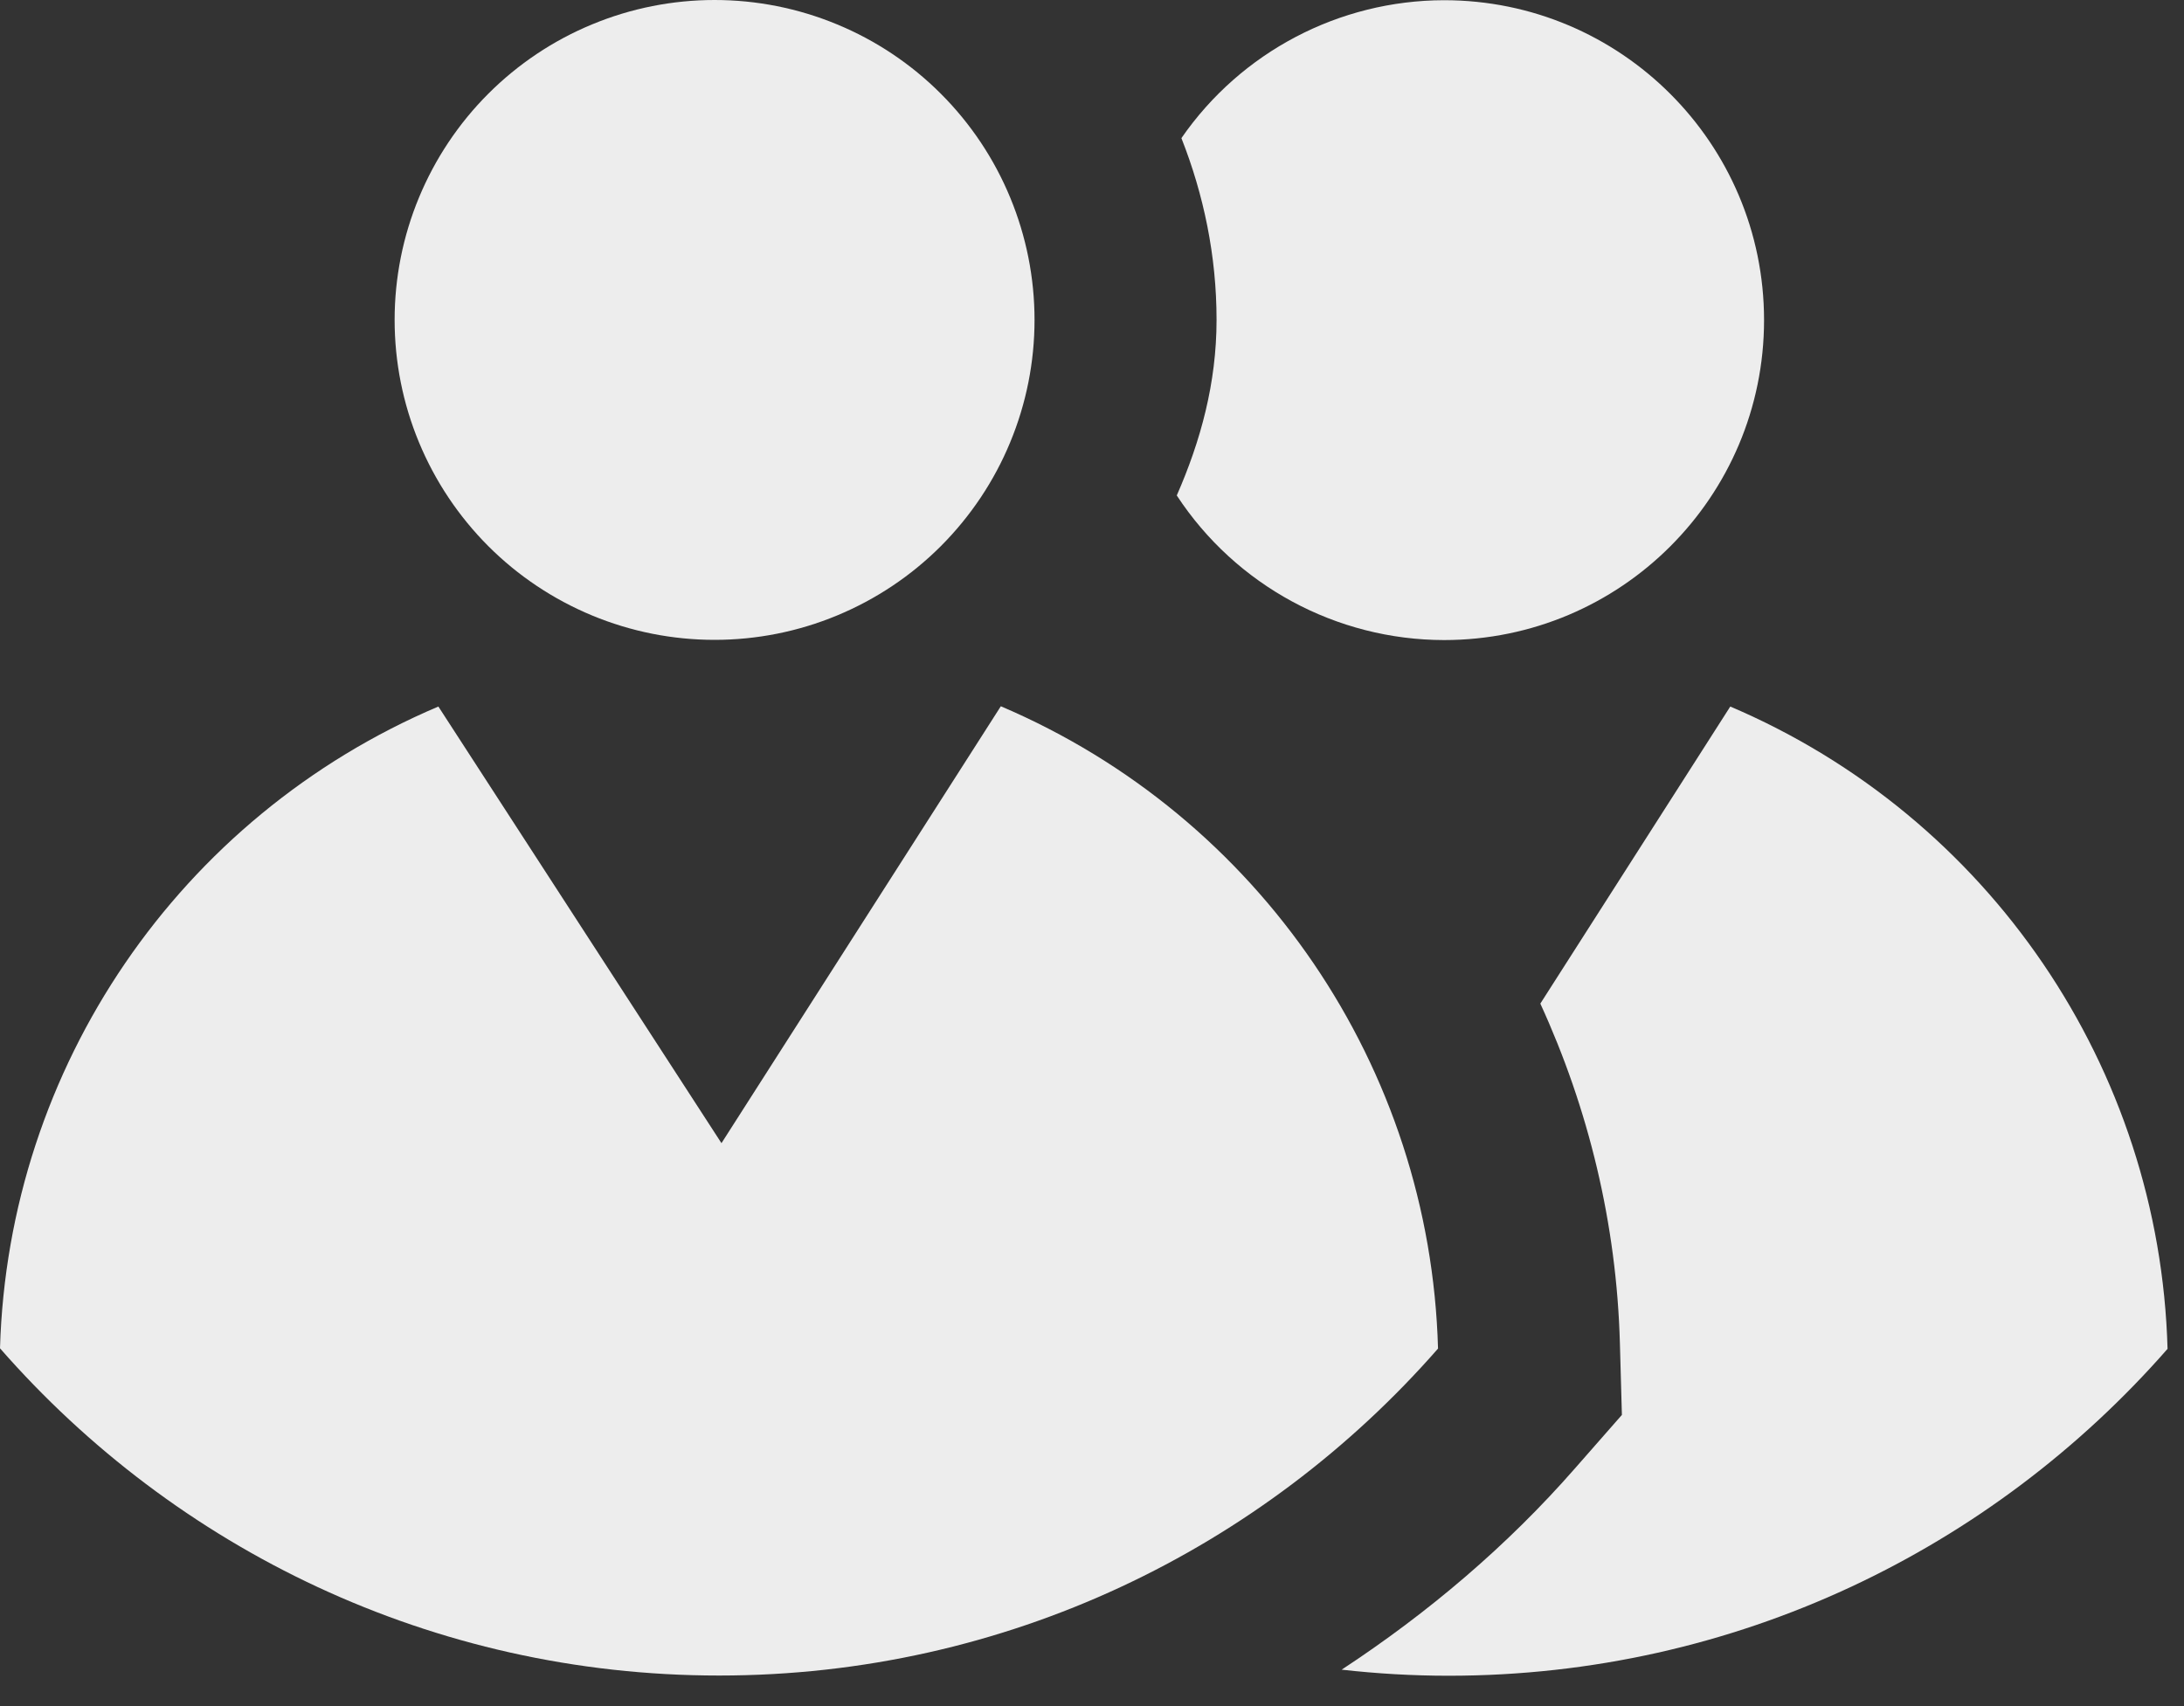
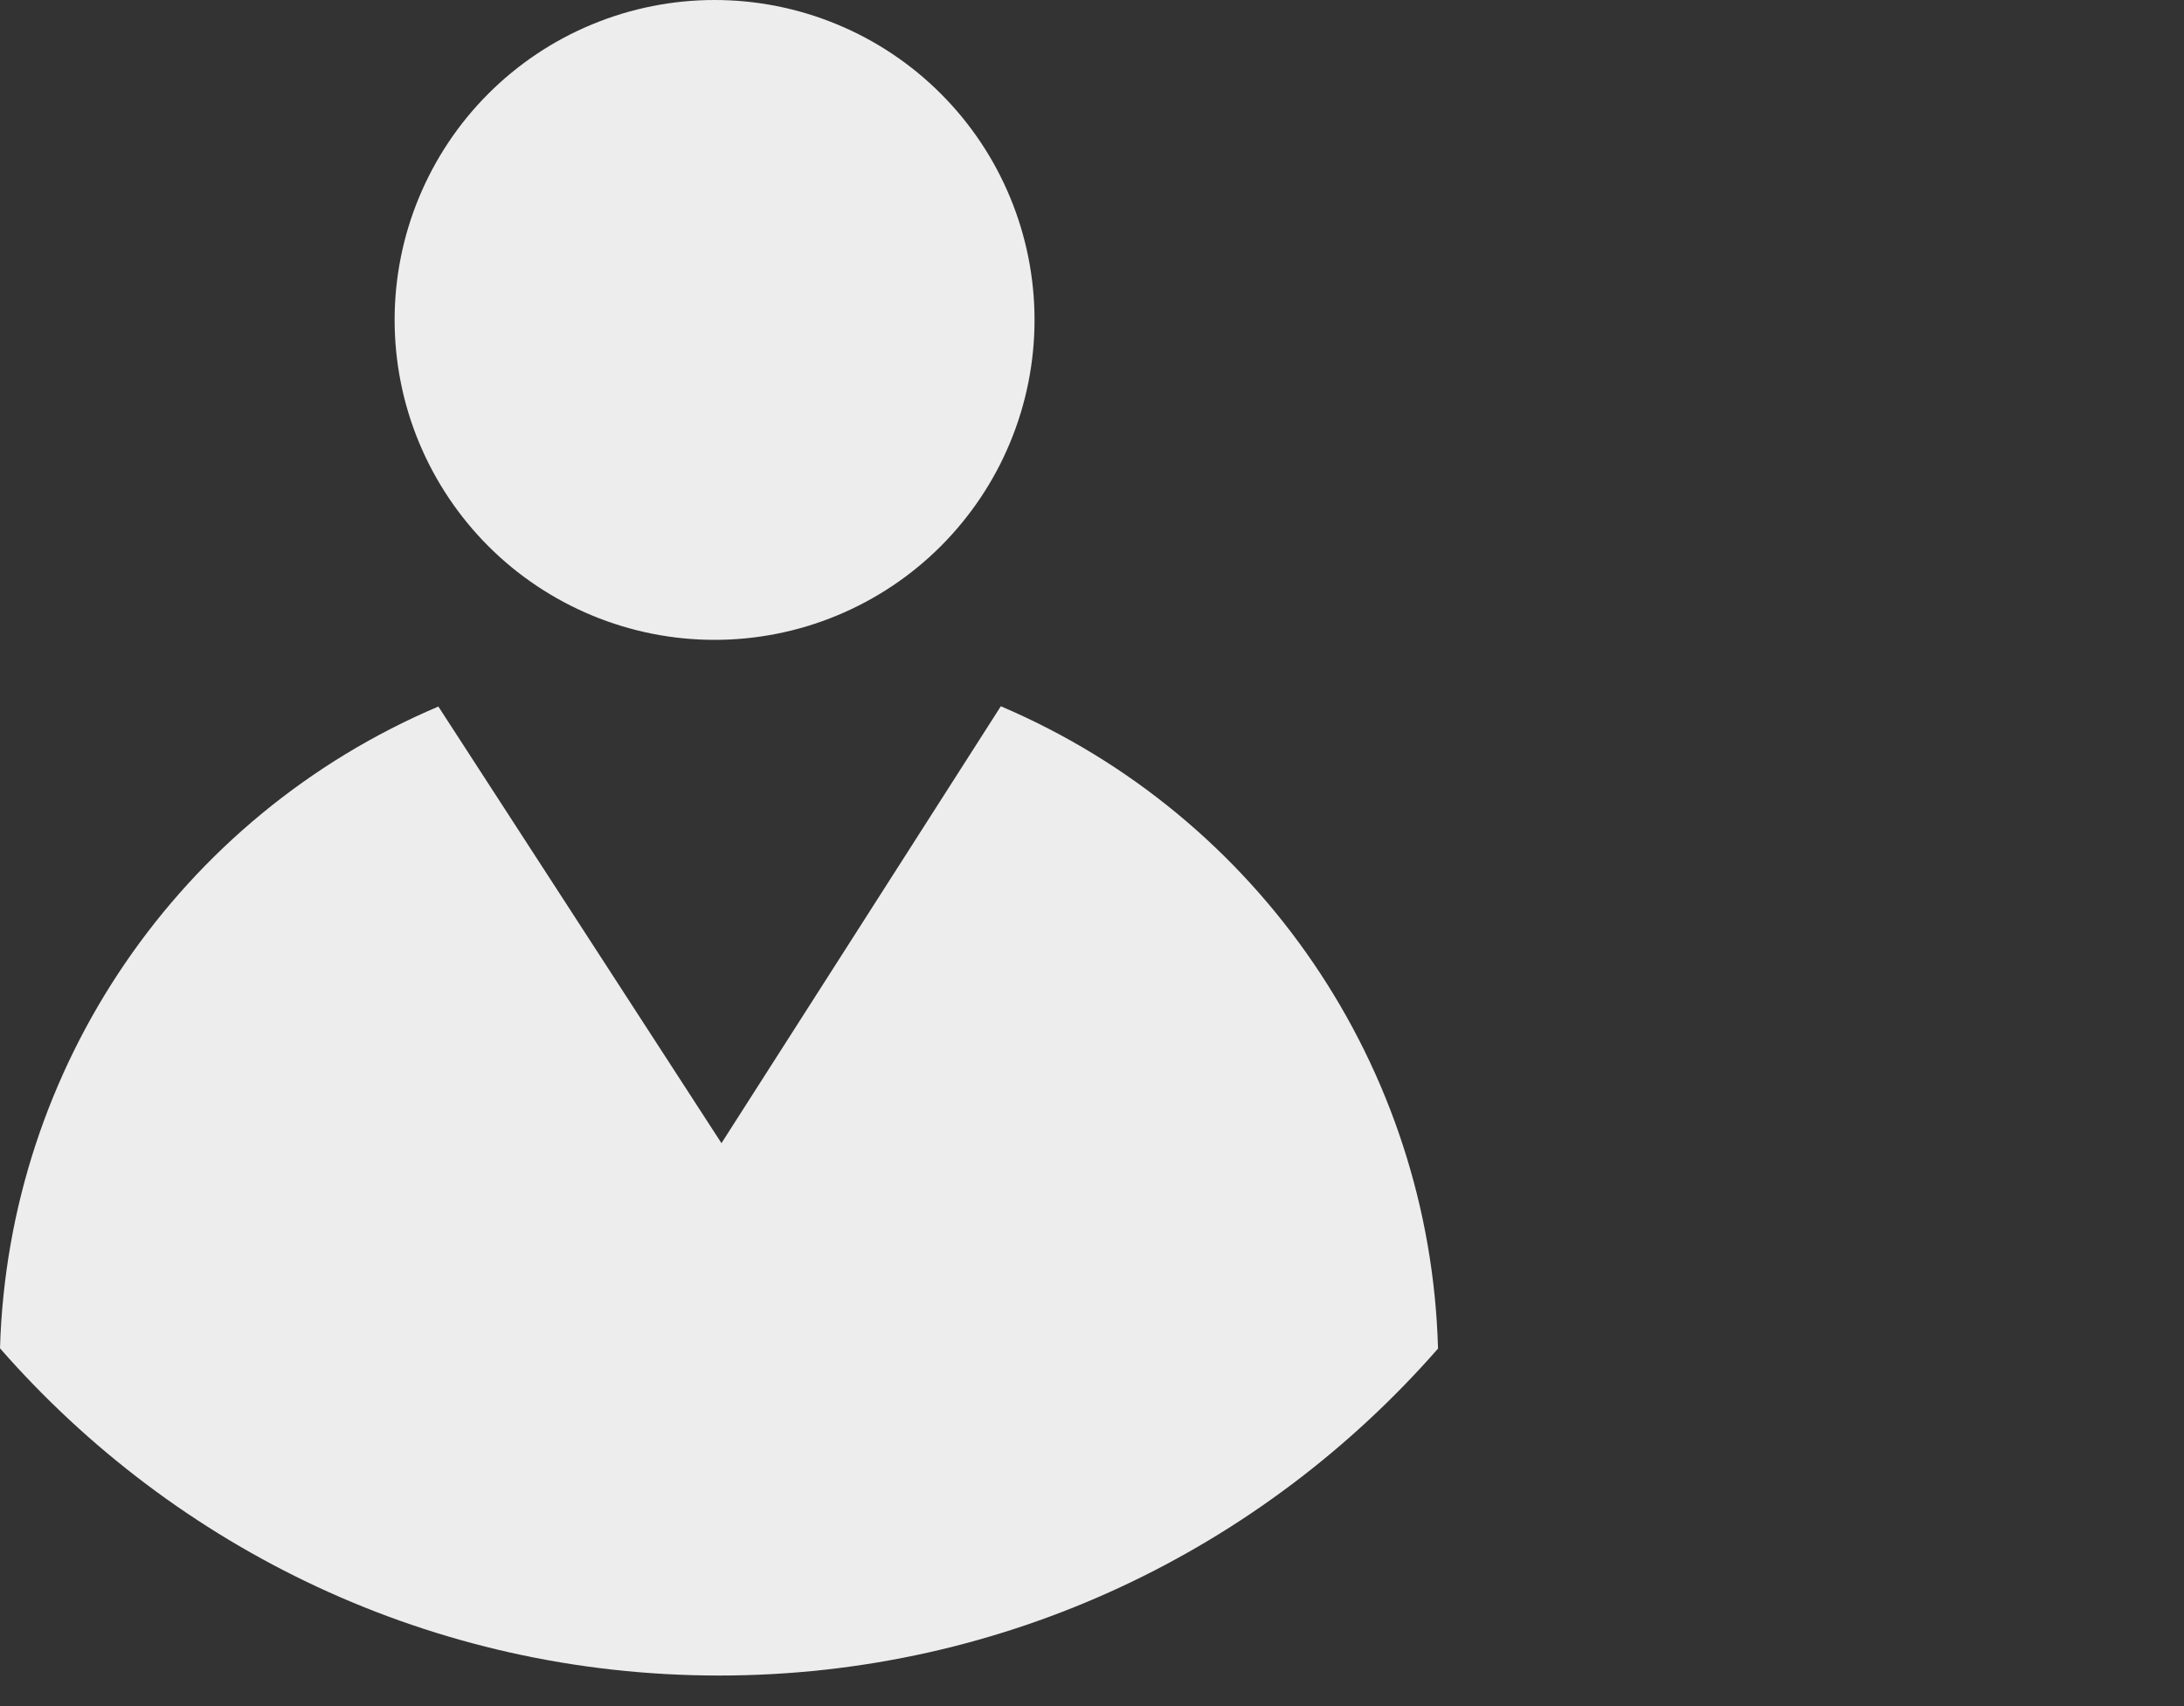
<svg xmlns="http://www.w3.org/2000/svg" width="32" height="25" viewBox="0 0 32 25" fill="none">
  <rect x="0" y="0" width="32" height="25" fill="#333333" stroke="none" />
-   <path opacity="0.91" d="M21.158 0.003C19.621 0.006 18.184 0.76 17.31 2.024C17.637 2.853 17.825 3.749 17.825 4.687C17.825 5.612 17.592 6.462 17.242 7.26C18.107 8.58 19.579 9.377 21.158 9.379C23.747 9.379 25.847 7.28 25.847 4.69C25.846 2.101 23.747 0.003 21.158 0.003ZM25.352 10.353L22.569 14.706C23.274 16.244 23.687 17.927 23.735 19.689L23.764 20.733L23.076 21.517C22.084 22.651 20.925 23.634 19.658 24.466C20.173 24.524 20.695 24.555 21.225 24.555C25.431 24.555 29.193 22.696 31.759 19.765C31.646 15.645 29.143 11.969 25.352 10.353Z" fill="white" />
  <path opacity="0.91" d="M10.47 0C9.854 1.57549e-07 9.245 0.121 8.676 0.357C8.107 0.592 7.59 0.938 7.155 1.373C6.72 1.808 6.375 2.325 6.139 2.894C5.903 3.463 5.782 4.072 5.782 4.688C5.782 5.304 5.903 5.913 6.139 6.482C6.375 7.051 6.72 7.567 7.155 8.003C7.59 8.438 8.107 8.783 8.676 9.019C9.245 9.255 9.854 9.376 10.47 9.376C11.086 9.376 11.695 9.255 12.264 9.019C12.833 8.783 13.35 8.438 13.785 8.003C14.22 7.567 14.566 7.051 14.801 6.482C15.037 5.913 15.158 5.304 15.158 4.688C15.158 4.072 15.037 3.463 14.801 2.894C14.566 2.325 14.22 1.808 13.785 1.373C13.35 0.938 12.833 0.592 12.264 0.357C11.695 0.121 11.086 -5.25166e-08 10.47 0ZM14.664 10.349L10.571 16.751L6.423 10.353C2.629 11.963 0.12 15.636 0 19.757C2.566 22.691 6.329 24.552 10.536 24.552C14.742 24.552 18.504 22.693 21.07 19.761C20.957 15.641 18.455 11.965 14.664 10.349Z" fill="white" />
</svg>